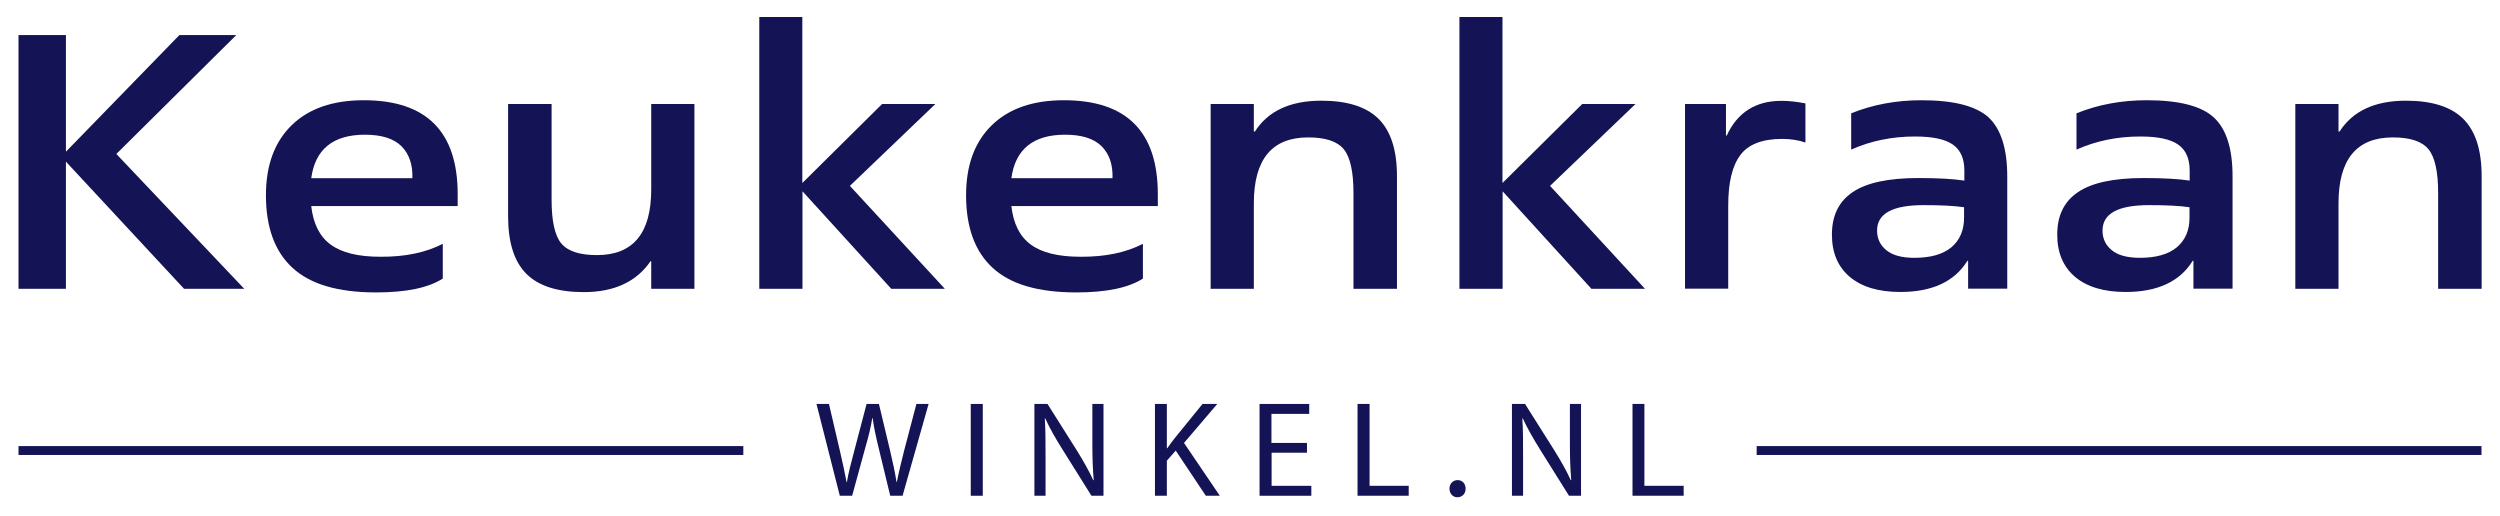
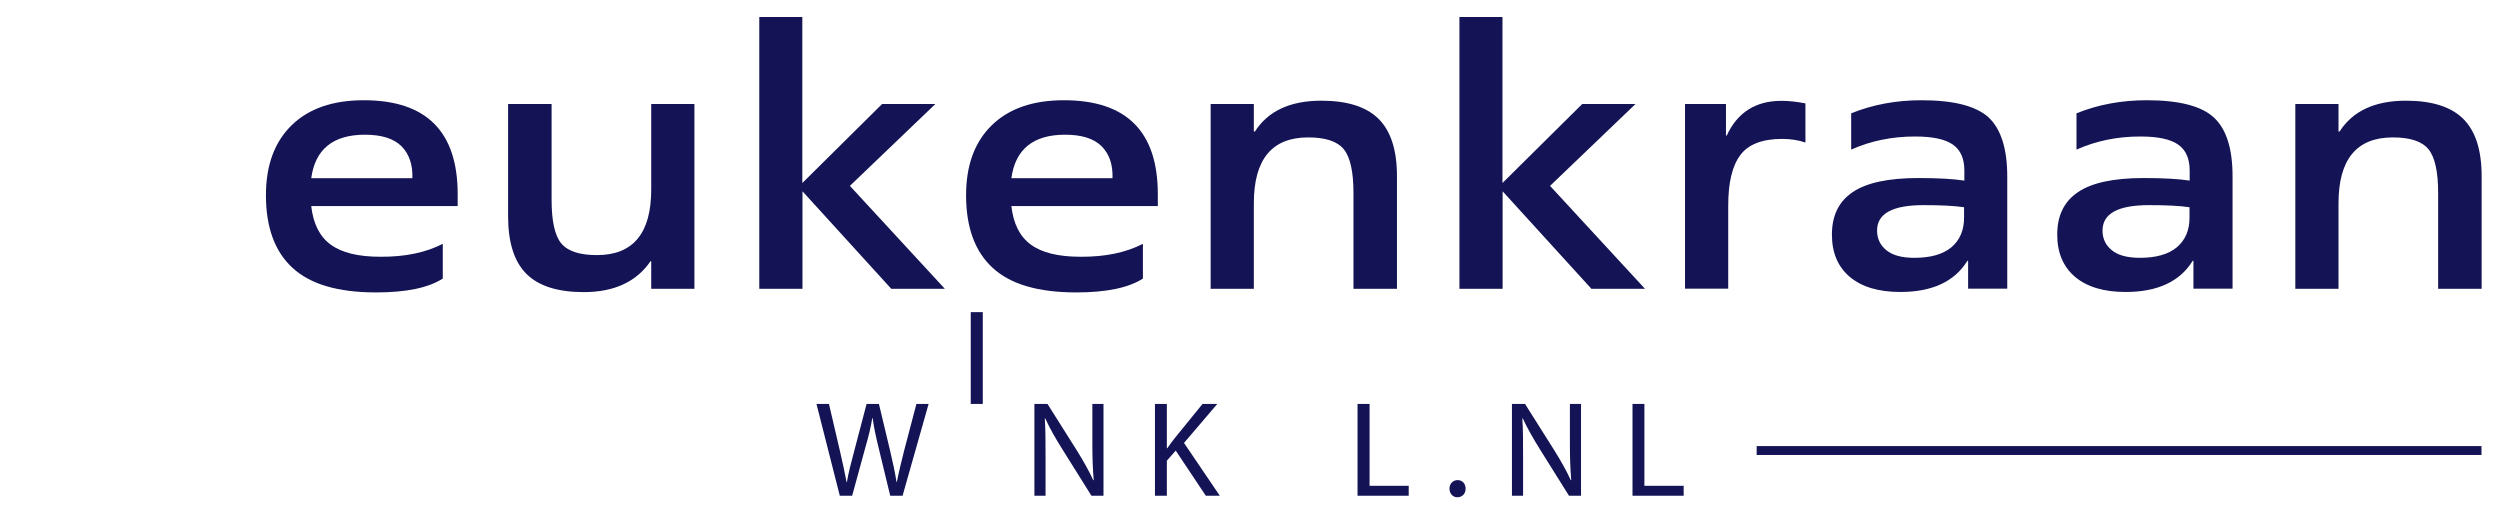
<svg xmlns="http://www.w3.org/2000/svg" version="1.1" id="Layer_1" x="0px" y="0px" viewBox="0 0 1661.1 342.8" style="enable-background:new 0 0 1661.1 342.8;" xml:space="preserve">
  <style type="text/css"> .st0{fill:#131355;} </style>
  <g>
    <g>
-       <path class="st0" d="M43.8,23.3v77.5l75.4-77.5H157l-79.7,79l85,89.6h-40l-78.5-84.5v84.5H12.3V23.3H43.8z" />
      <path class="st0" d="M294.2,162v23.1c-9.5,6.1-24.2,9.2-44.3,9.2c-25.2,0-43.7-5.4-55.5-16.3c-11.8-10.8-17.7-26.9-17.7-48.3 c0-19.9,5.7-35.4,17.1-46.5c11.4-11.1,27.4-16.6,47.9-16.6c41.6,0,62.4,20.8,62.4,62.4v7.9h-97.3c1.3,11.7,5.6,20.3,12.9,25.6 c7.3,5.4,18.3,8.1,33.1,8.1C269.2,170.7,283,167.8,294.2,162z M206.8,118.4H274c0.3-9-2.1-16-7.2-21.2c-5.1-5.1-13.2-7.7-24.3-7.7 C221.3,89.5,209.4,99.2,206.8,118.4z" />
      <path class="st0" d="M337.6,143.7V69.1h28.9v63.6c0,14.1,2.1,23.8,6.4,29c4.3,5.2,12.2,7.8,23.7,7.8c24.1,0,36.1-14.5,36.1-43.6 V69.1h28.7v122.8h-28.7v-18.3h-0.5c-9.3,13.6-24.1,20.5-44.3,20.5c-17.2,0-29.9-4-38-12C341.7,174,337.6,161.2,337.6,143.7z" />
      <path class="st0" d="M533.1,11.3v110.3l53-52.5h35.4l-56.8,54.4l63.1,68.4h-35.6l-59-64.8v64.8h-28.7V11.3H533.1z" />
      <path class="st0" d="M759.4,162v23.1c-9.5,6.1-24.2,9.2-44.3,9.2c-25.2,0-43.7-5.4-55.5-16.3c-11.8-10.8-17.7-26.9-17.7-48.3 c0-19.9,5.7-35.4,17.1-46.5c11.4-11.1,27.4-16.6,47.9-16.6c41.6,0,62.4,20.8,62.4,62.4v7.9H672c1.3,11.7,5.6,20.3,12.9,25.6 c7.3,5.4,18.3,8.1,33.1,8.1C734.4,170.7,748.2,167.8,759.4,162z M672,118.4h67.2c0.3-9-2.1-16-7.2-21.2 c-5.1-5.1-13.2-7.7-24.3-7.7C686.5,89.5,674.6,99.2,672,118.4z" />
      <path class="st0" d="M928.2,117v74.9h-28.9v-63.6c0-14.1-2.1-23.8-6.4-29.1c-4.3-5.3-12.2-7.9-23.7-7.9 c-24.1,0-36.1,14.6-36.1,43.8v56.8h-28.7V69.1h28.7v18.3h0.7c8.7-13.6,23.4-20.5,44.1-20.5c17.2,0,29.9,4,38,12 C924.1,87,928.2,99.7,928.2,117z" />
      <path class="st0" d="M998.3,11.3v110.3l53-52.5h35.4l-56.8,54.4l63.1,68.4h-35.6l-59-64.8v64.8h-28.7V11.3H998.3z" />
      <path class="st0" d="M1148.3,136.7v55.1h-28.7V69.1h27.2v21h0.5c7.1-15.4,19.2-23.1,36.4-23.1c5,0,10.3,0.6,15.9,1.7v26 c-4.7-1.6-9.8-2.4-15.4-2.4c-13.3,0-22.6,3.6-27.9,10.8C1150.9,110.3,1148.3,121.5,1148.3,136.7z" />
      <path class="st0" d="M1333.7,117.2v74.6h-26v-18.5h-0.5c-8.5,13.8-23.4,20.7-44.5,20.7c-14.4,0-25.6-3.3-33.6-10 c-7.9-6.7-11.9-16-11.9-28.1c0-12.7,4.6-22.1,13.9-28.3c9.2-6.2,23.7-9.3,43.5-9.3c13.3,0,23.5,0.6,30.6,1.7v-6.7 c0-7.9-2.5-13.6-7.6-17.2c-5.1-3.6-13.4-5.4-25.2-5.4c-15.3,0-29.4,2.9-42.4,8.7V75.3c14.3-5.8,29.9-8.7,46.7-8.7 c21.4,0,36.2,3.8,44.6,11.4C1329.5,85.7,1333.7,98.8,1333.7,117.2z M1305,144.7v-7c-6.7-1-15.7-1.4-27-1.4 c-20.5,0-30.8,5.6-30.8,16.9c0,5.3,2,9.6,6.1,13c4.1,3.4,10.3,5.1,18.7,5.1c10.8,0,18.9-2.3,24.6-7 C1302.2,159.5,1305,153,1305,144.7z" />
      <path class="st0" d="M1483.4,117.2v74.6h-26v-18.5h-0.5c-8.5,13.8-23.4,20.7-44.5,20.7c-14.4,0-25.6-3.3-33.6-10 c-7.9-6.7-11.9-16-11.9-28.1c0-12.7,4.6-22.1,13.9-28.3c9.2-6.2,23.7-9.3,43.5-9.3c13.3,0,23.5,0.6,30.6,1.7v-6.7 c0-7.9-2.5-13.6-7.6-17.2c-5.1-3.6-13.4-5.4-25.2-5.4c-15.3,0-29.4,2.9-42.4,8.7V75.3c14.3-5.8,29.9-8.7,46.7-8.7 c21.4,0,36.2,3.8,44.5,11.4C1479.3,85.7,1483.4,98.8,1483.4,117.2z M1454.8,144.7v-7c-6.7-1-15.7-1.4-27-1.4 c-20.5,0-30.8,5.6-30.8,16.9c0,5.3,2,9.6,6.1,13c4.1,3.4,10.3,5.1,18.7,5.1c10.8,0,18.9-2.3,24.6-7 C1452,159.5,1454.8,153,1454.8,144.7z" />
      <path class="st0" d="M1648.9,117v74.9H1620v-63.6c0-14.1-2.1-23.8-6.4-29.1c-4.3-5.3-12.2-7.9-23.7-7.9 c-24.1,0-36.1,14.6-36.1,43.8v56.8h-28.7V69.1h28.7v18.3h0.7c8.7-13.6,23.4-20.5,44.1-20.5c17.2,0,29.9,4,38,12 C1644.8,87,1648.9,99.7,1648.9,117z" />
    </g>
    <g>
      <path class="st0" d="M558,329.4l-15.5-61h8.3l7.2,30.9c1.8,7.6,3.4,15.2,4.5,21.1h0.2c1-6.1,2.9-13.3,5-21.2l8.1-30.8h8.2l7.4,31 c1.7,7.2,3.3,14.5,4.3,20.9h0.2c1.3-6.7,3-13.5,4.9-21.1l8.1-30.8h8.1l-17.3,61h-8.2l-7.7-31.8c-1.9-7.8-3.2-13.8-4-19.9h-0.2 c-1,6.1-2.4,12-4.7,19.9l-8.7,31.8H558z" />
-       <path class="st0" d="M653,268.4v61h-8v-61H653z" />
+       <path class="st0" d="M653,268.4h-8v-61H653z" />
      <path class="st0" d="M687.3,329.4v-61h8.7l19.5,30.9c4.4,7.1,8.1,13.6,10.9,19.8l0.3-0.1c-0.7-8.1-0.9-15.6-0.9-25.1v-25.5h7.4v61 h-8l-19.4-31c-4.3-6.8-8.3-13.8-11.3-20.4l-0.3,0.1c0.5,7.7,0.5,15,0.5,25.2v26.1H687.3z" />
      <path class="st0" d="M767.4,268.4h7.9v29.4h0.3c1.6-2.4,3.3-4.5,4.8-6.5l18.6-22.9h9.8l-22.1,25.9l23.8,35.1h-9.3l-20-30l-5.9,6.7 v23.3h-7.9V268.4z" />
-       <path class="st0" d="M868.5,300.8h-23.6v22h26.4v6.6h-34.4v-61h33v6.6h-25.1v19.3h23.6V300.8z" />
      <path class="st0" d="M902,268.4h8v54.4H936v6.6h-34V268.4z" />
      <path class="st0" d="M963.1,324.7c0-3.3,2.3-5.7,5.4-5.7c3.2,0,5.3,2.4,5.3,5.7c0,3.3-2.2,5.7-5.5,5.7 C965.3,330.4,963.1,327.9,963.1,324.7z" />
      <path class="st0" d="M1004.6,329.4v-61h8.7l19.5,30.9c4.4,7.1,8.1,13.6,10.9,19.8l0.3-0.1c-0.7-8.1-0.9-15.6-0.9-25.1v-25.5h7.4 v61h-8l-19.4-31c-4.2-6.8-8.3-13.8-11.3-20.4l-0.3,0.1c0.5,7.7,0.5,15,0.5,25.2v26.1H1004.6z" />
      <path class="st0" d="M1084.6,268.4h8v54.4h26.1v6.6h-34V268.4z" />
    </g>
    <rect x="1167.2" y="296.4" class="st0" width="481.6" height="5.9" />
-     <rect x="12.3" y="296.4" class="st0" width="481.6" height="5.9" />
  </g>
</svg>